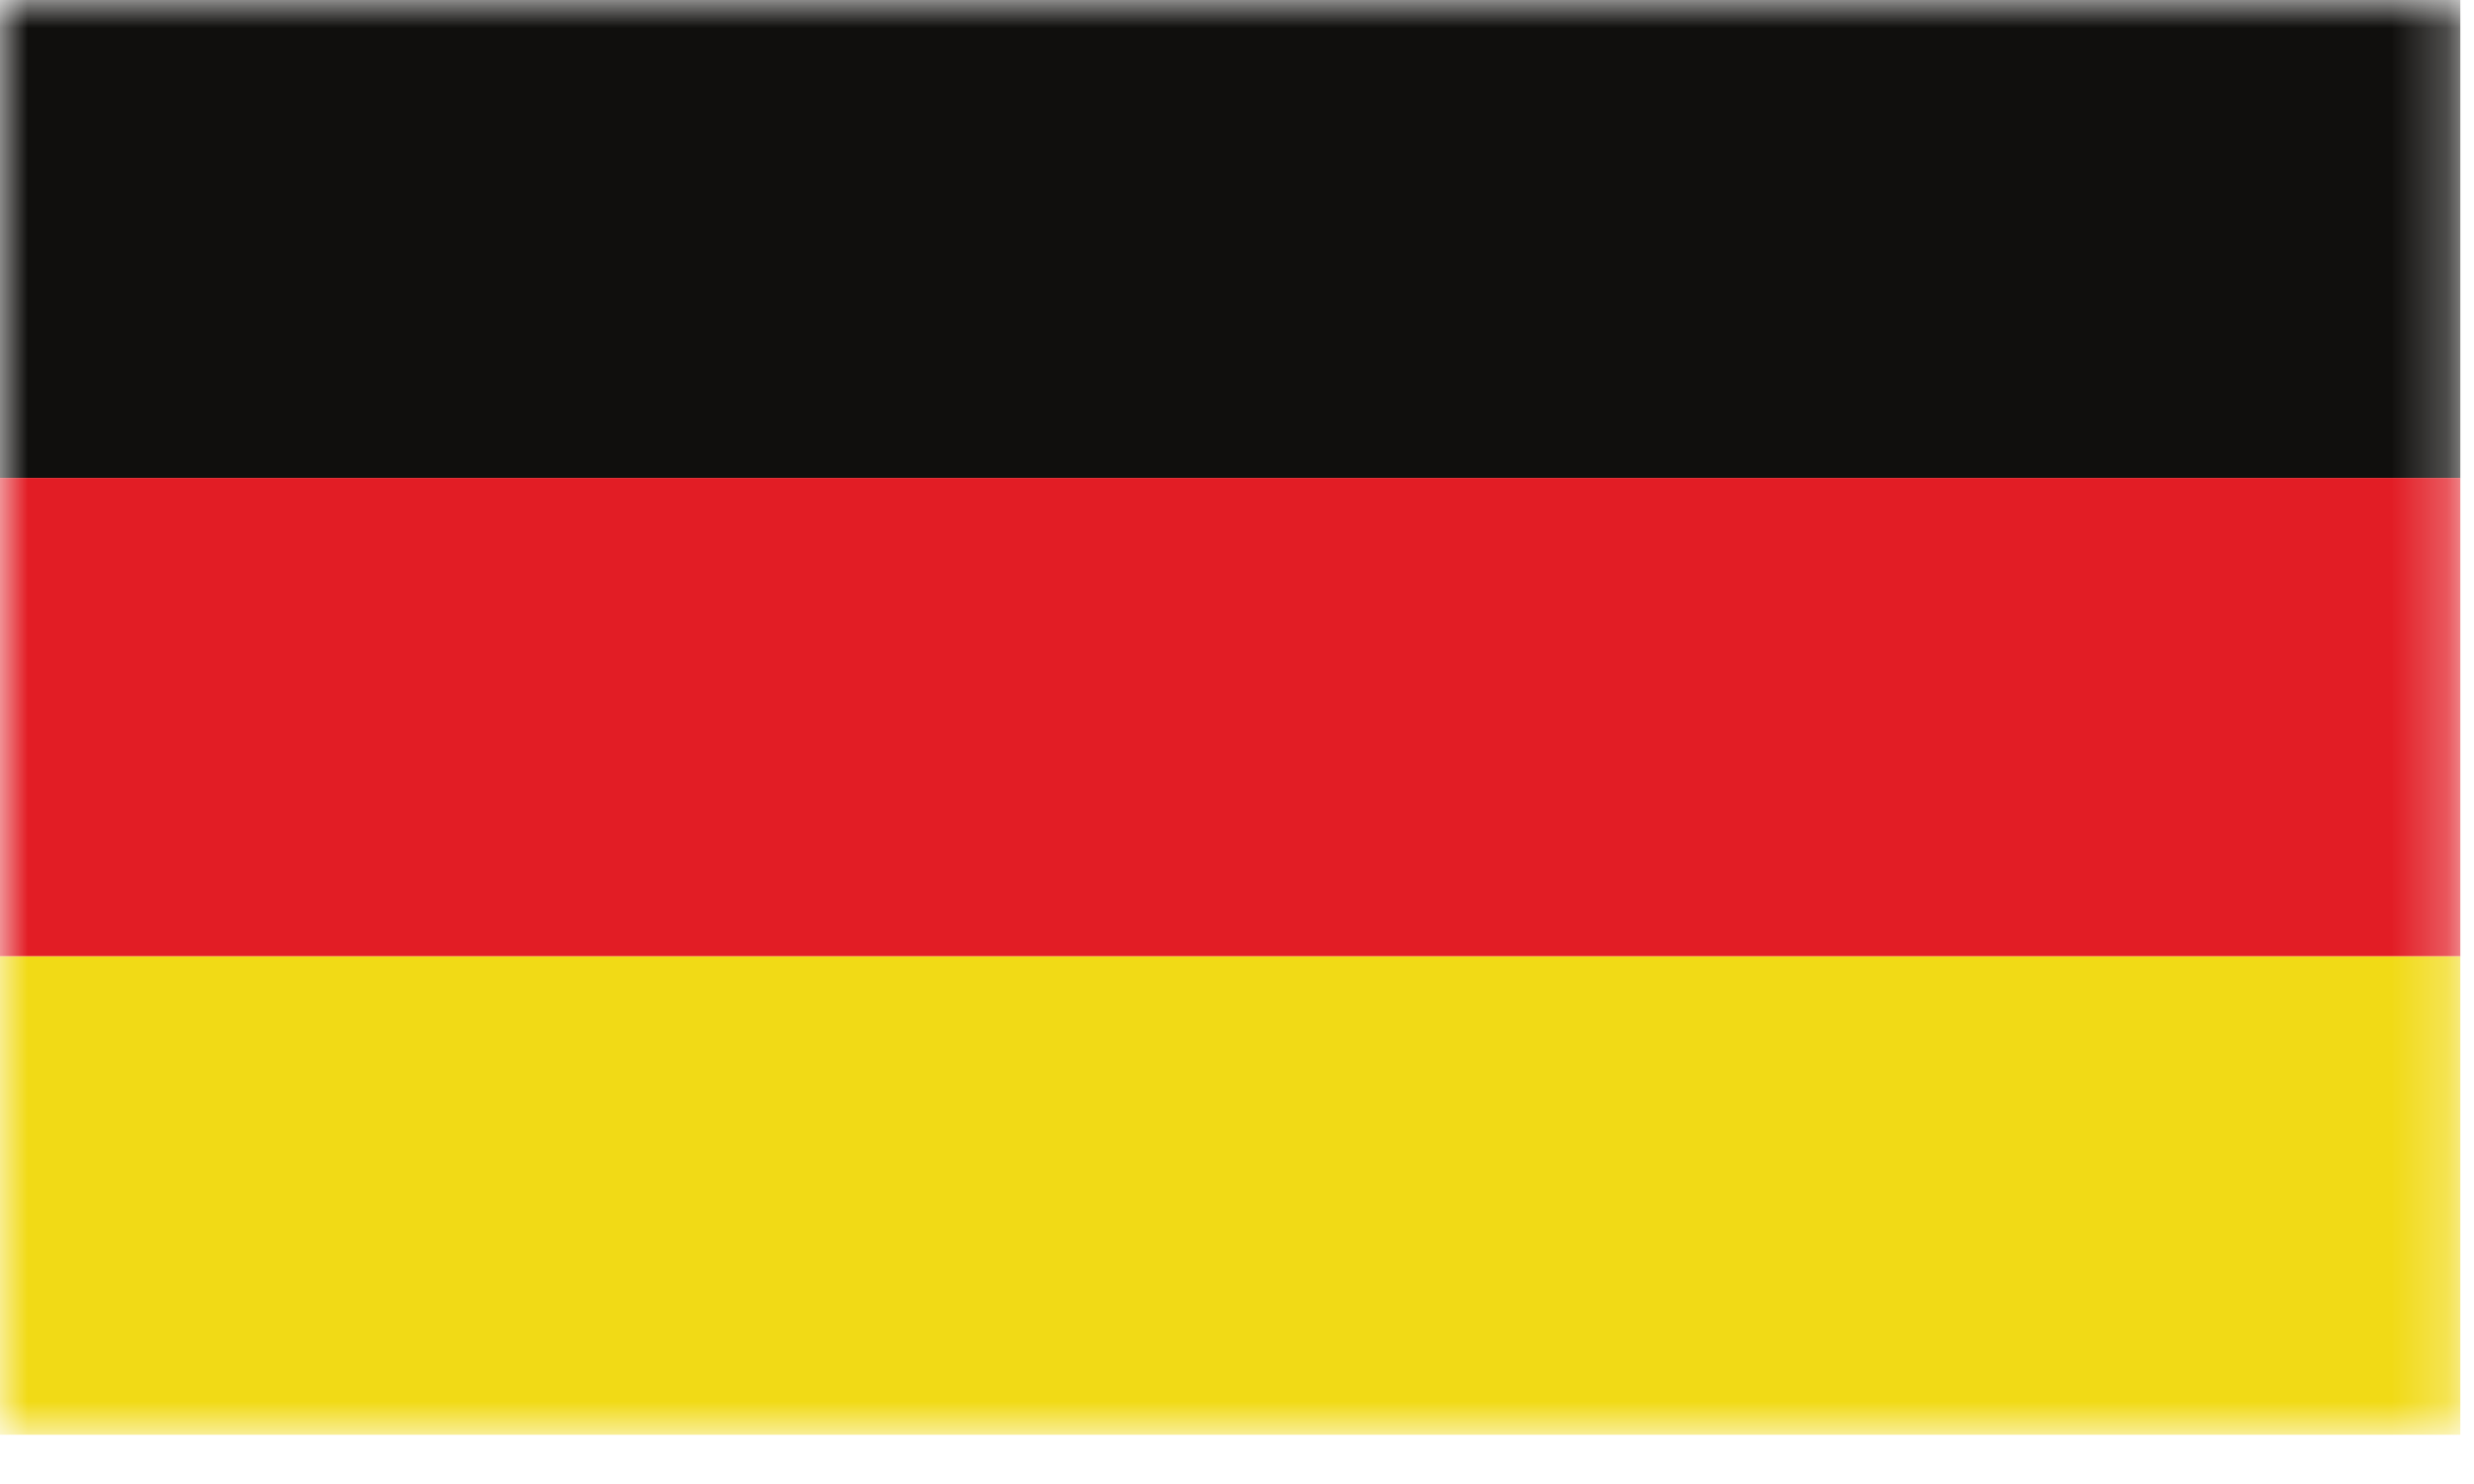
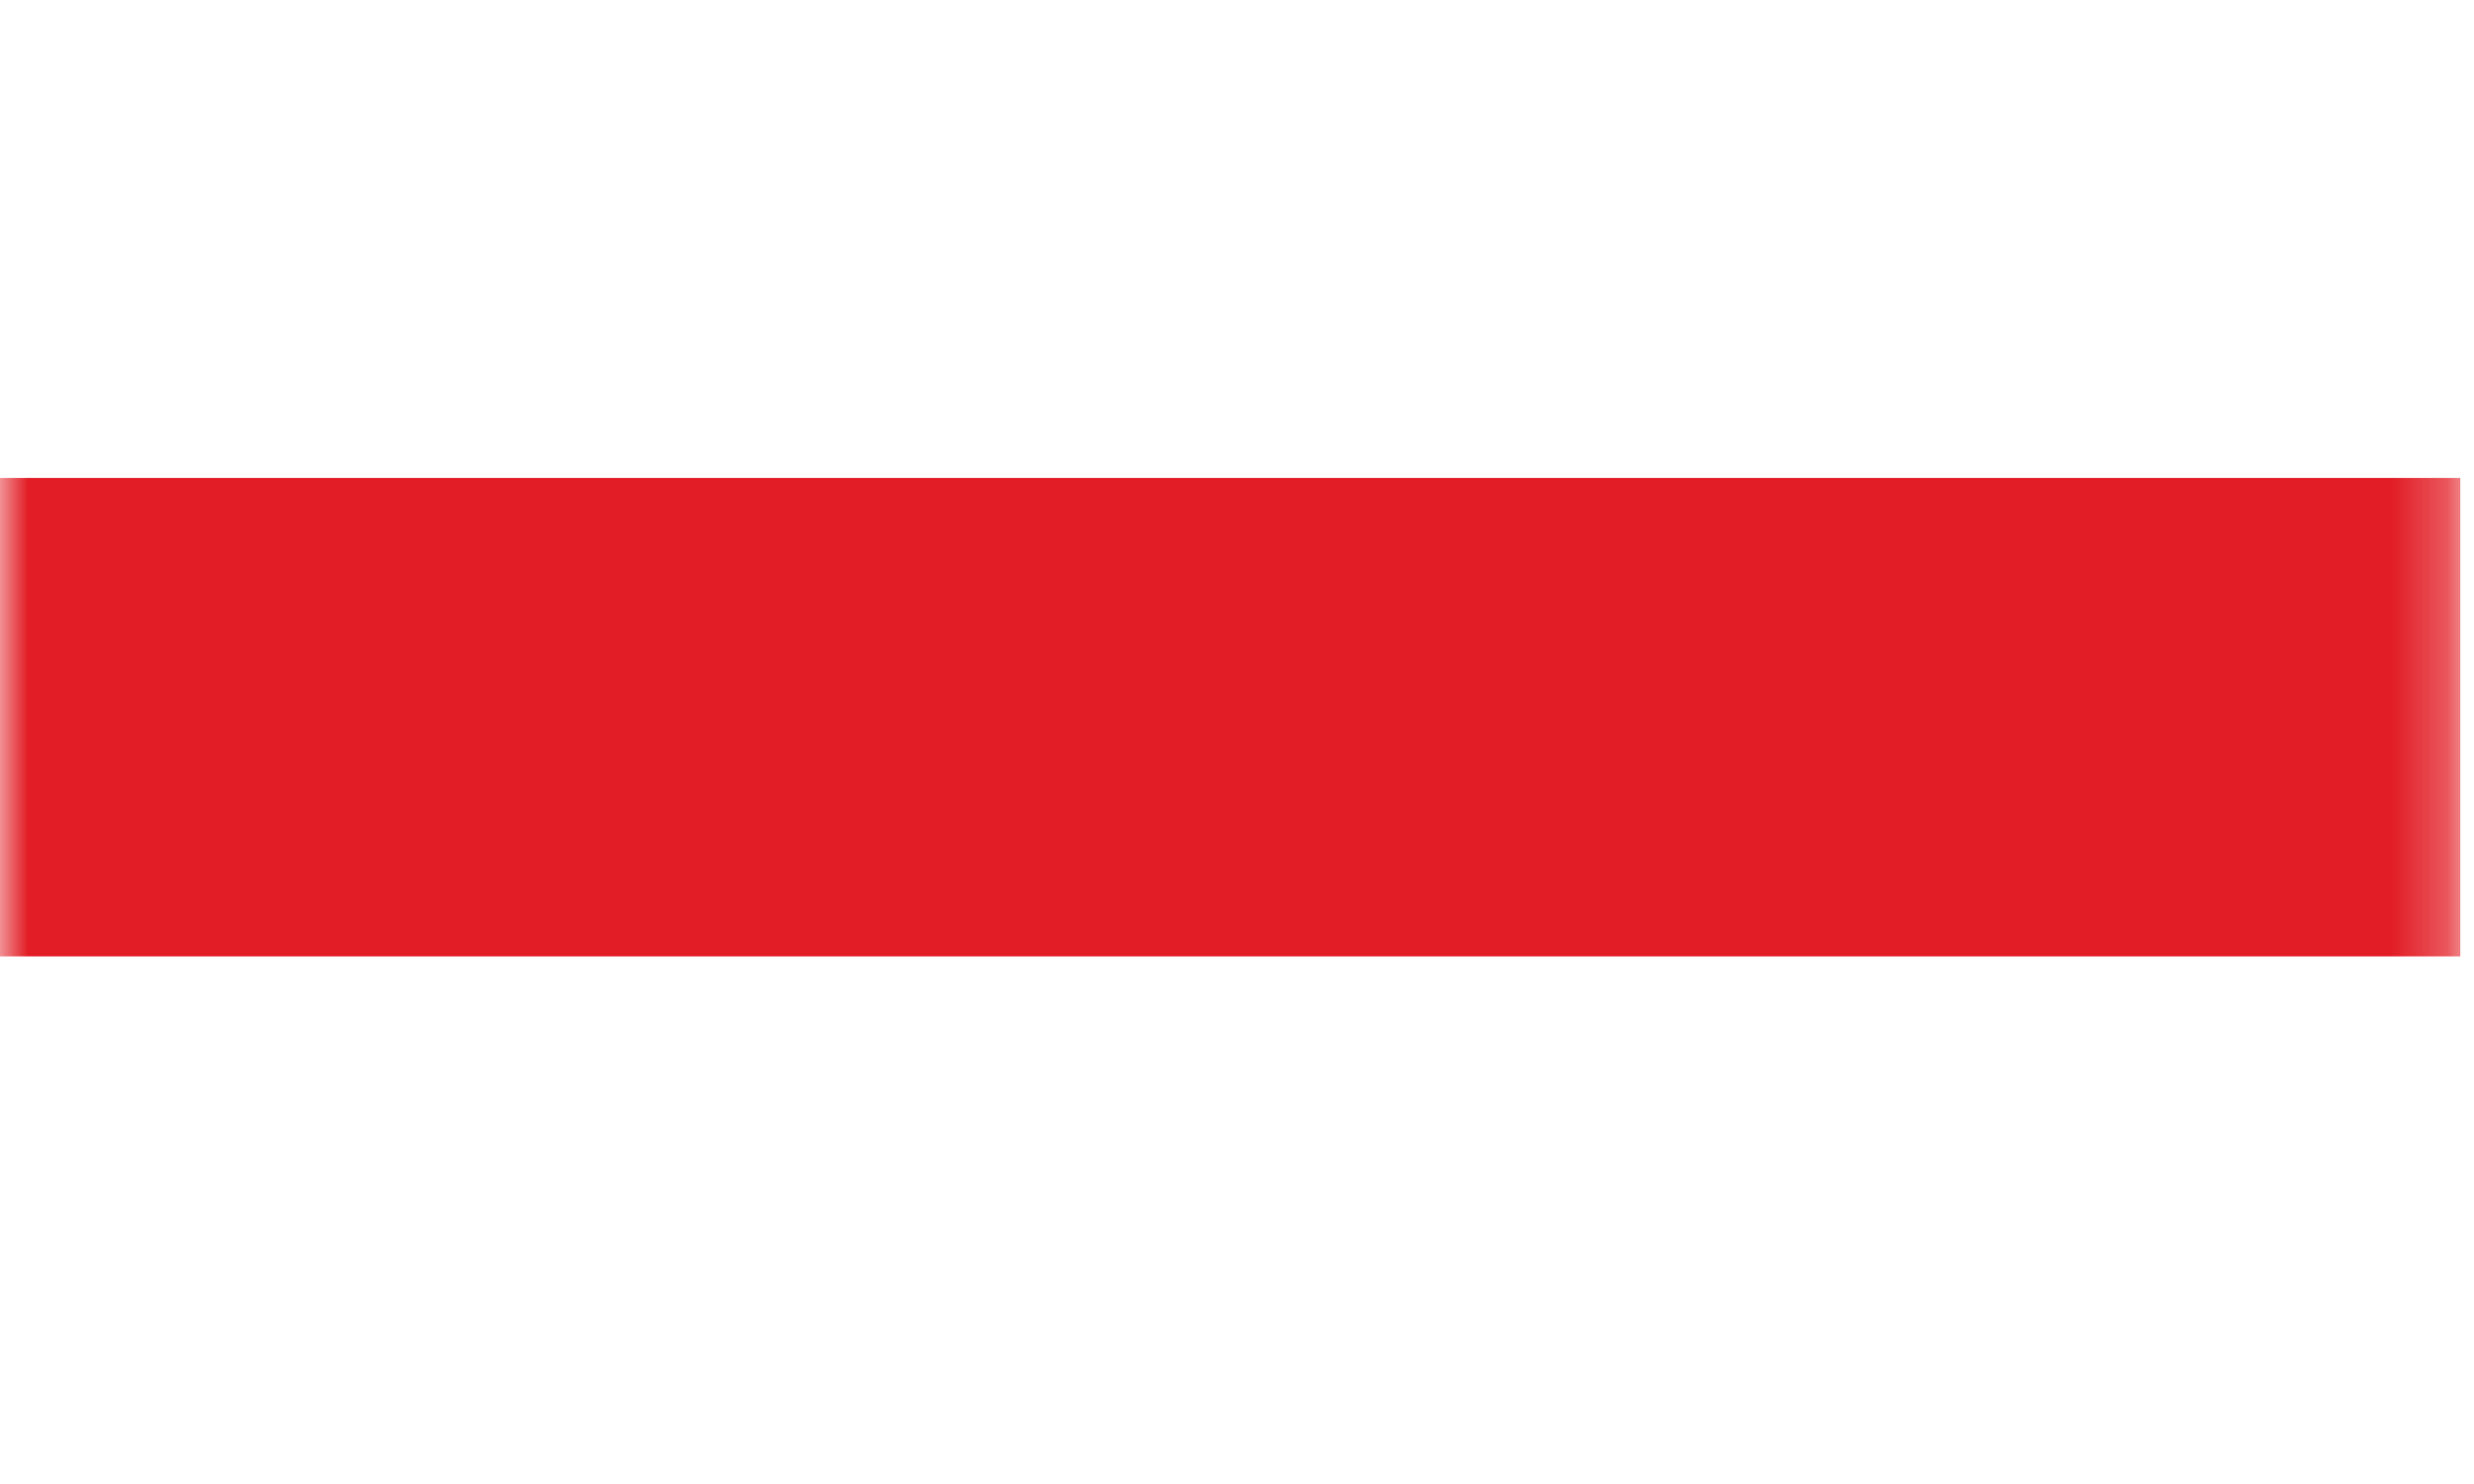
<svg xmlns="http://www.w3.org/2000/svg" width="45" height="27" viewBox="0 0 45 27" fill="none">
  <mask id="mask0_11_101" style="mask-type:luminance" maskUnits="userSpaceOnUse" x="0" y="-1" width="45" height="28">
    <path d="M0 -0.001H44.751V26.104H0V-0.001Z" fill="white" />
  </mask>
  <g mask="url(#mask0_11_101)">
-     <path d="M0 8.697H44.751V-6.48499e-05H0V8.697Z" fill="#100F0D" />
+     <path d="M0 8.697H44.751H0V8.697Z" fill="#100F0D" />
    <path d="M0 17.4H44.751V8.696H0V17.4Z" fill="#E21D25" />
-     <path d="M0 26.104H44.751V17.401H0V26.104Z" fill="#F1DA16" />
  </g>
</svg>